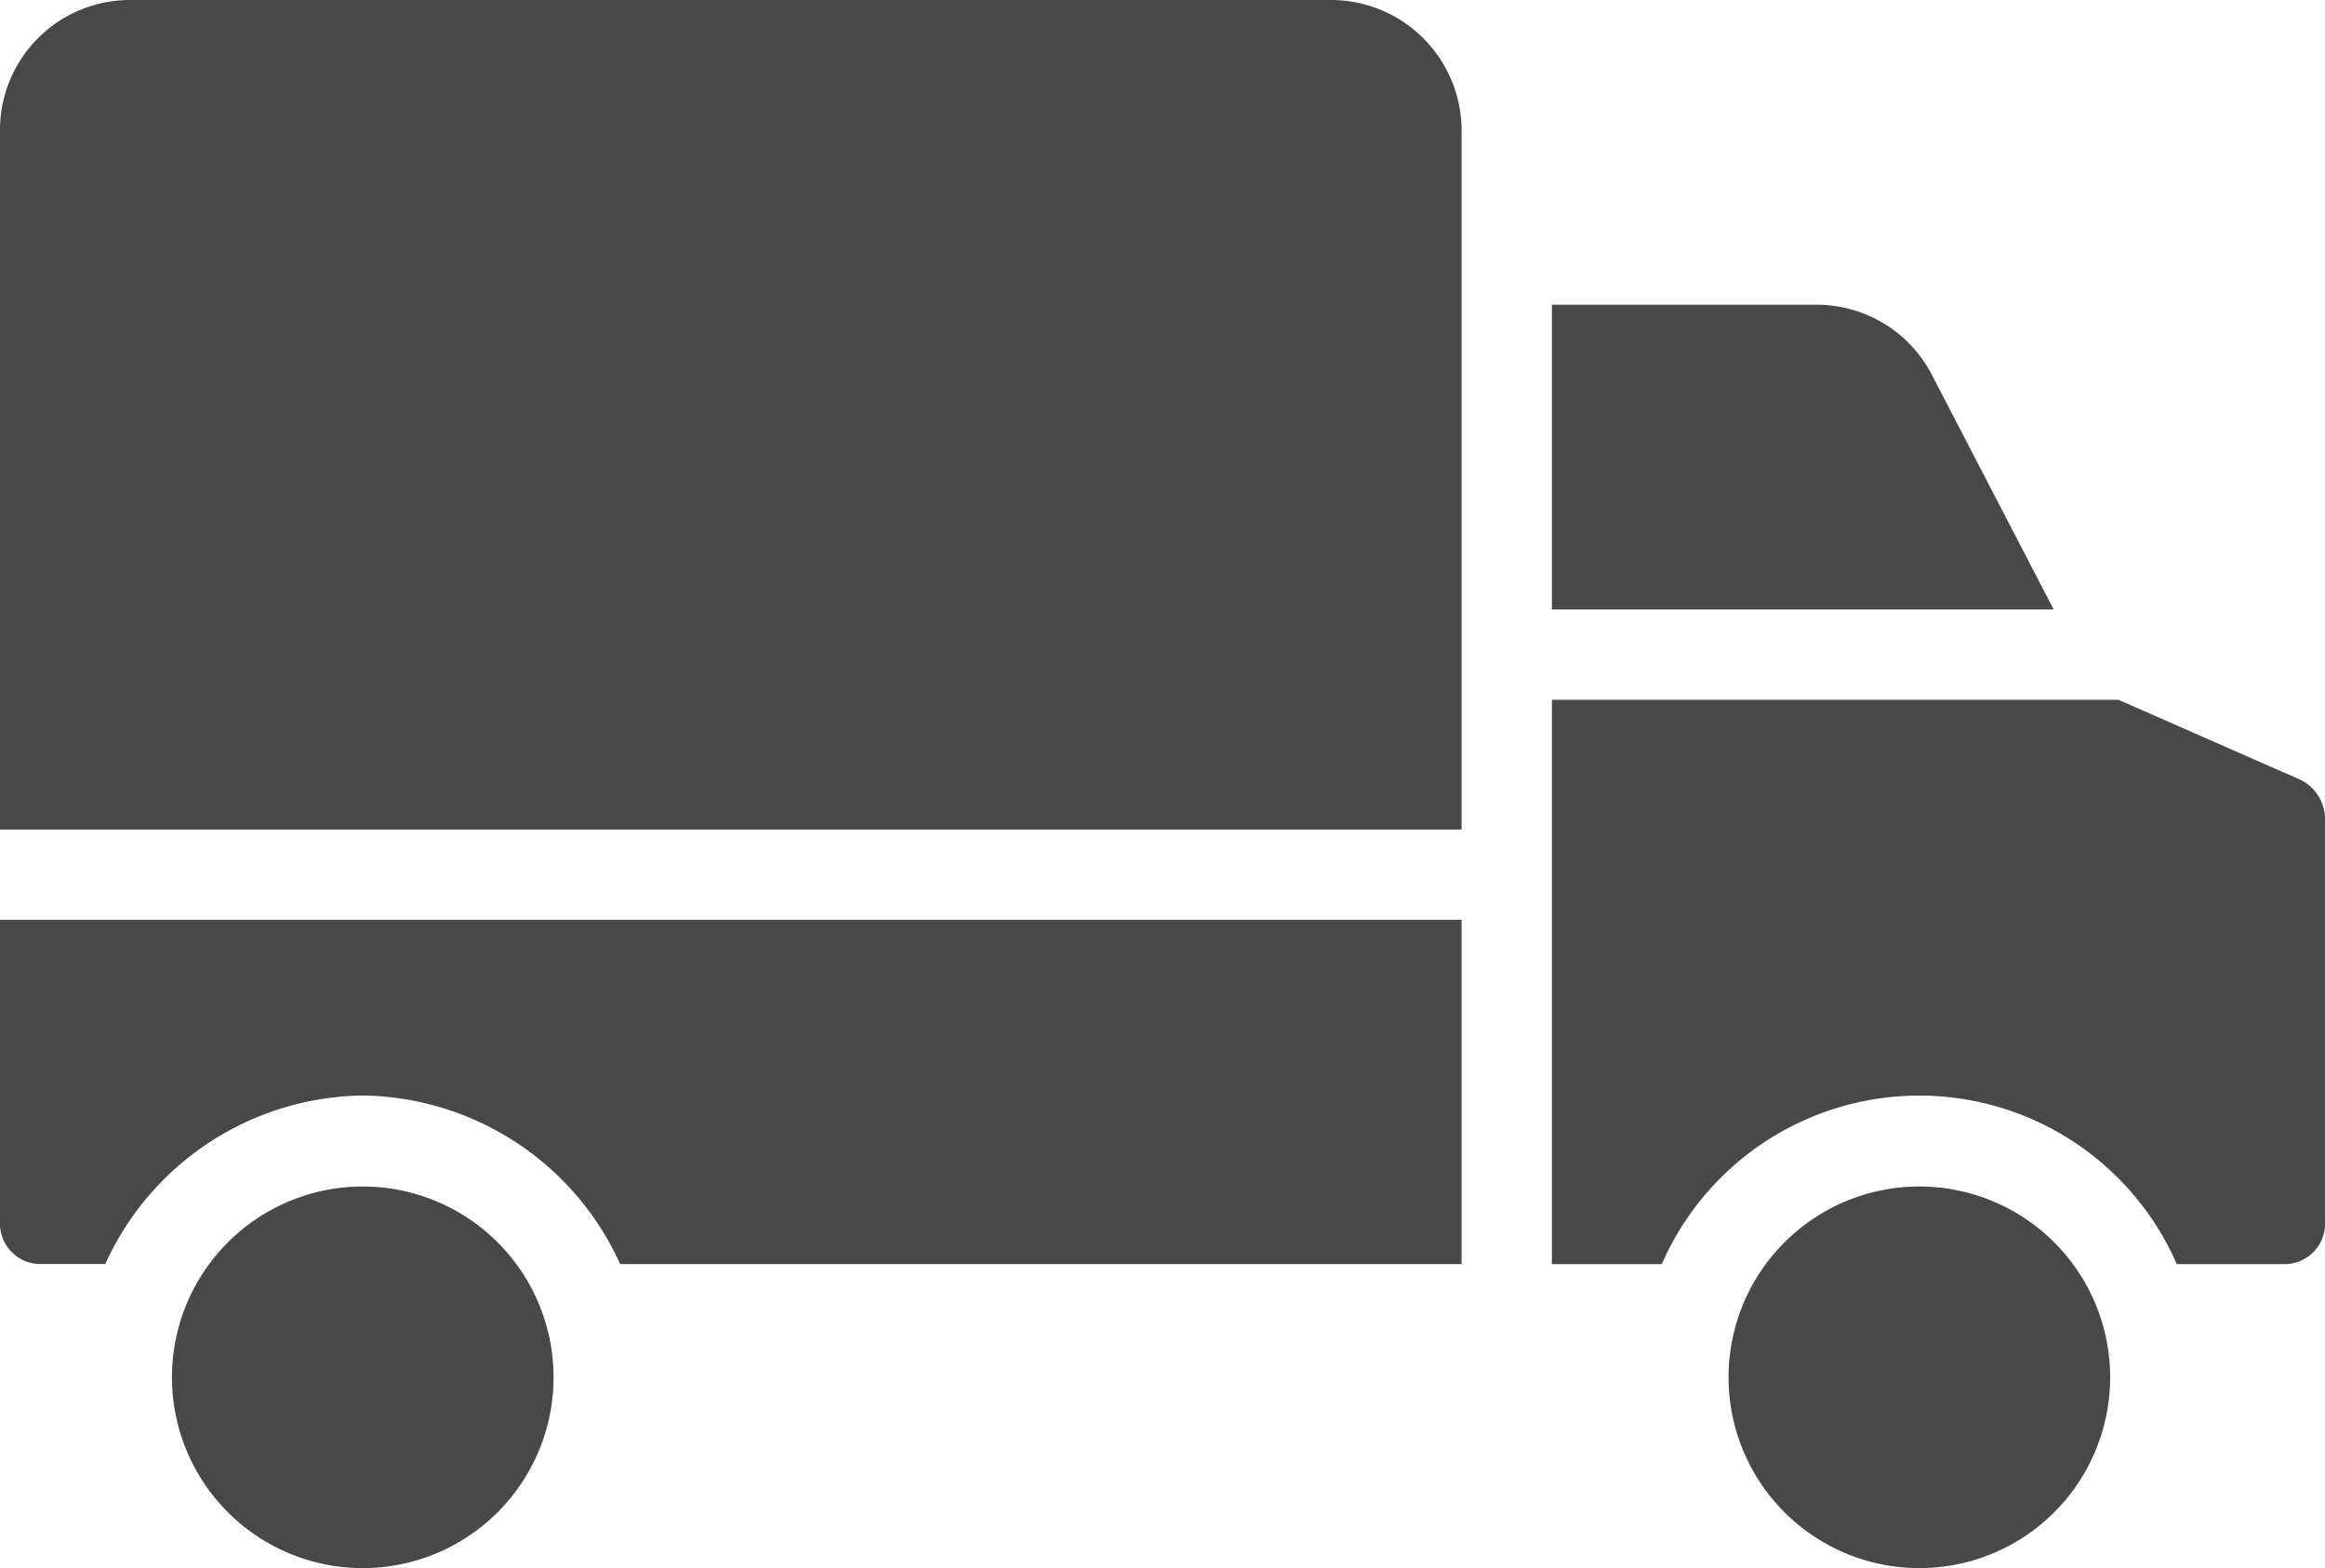
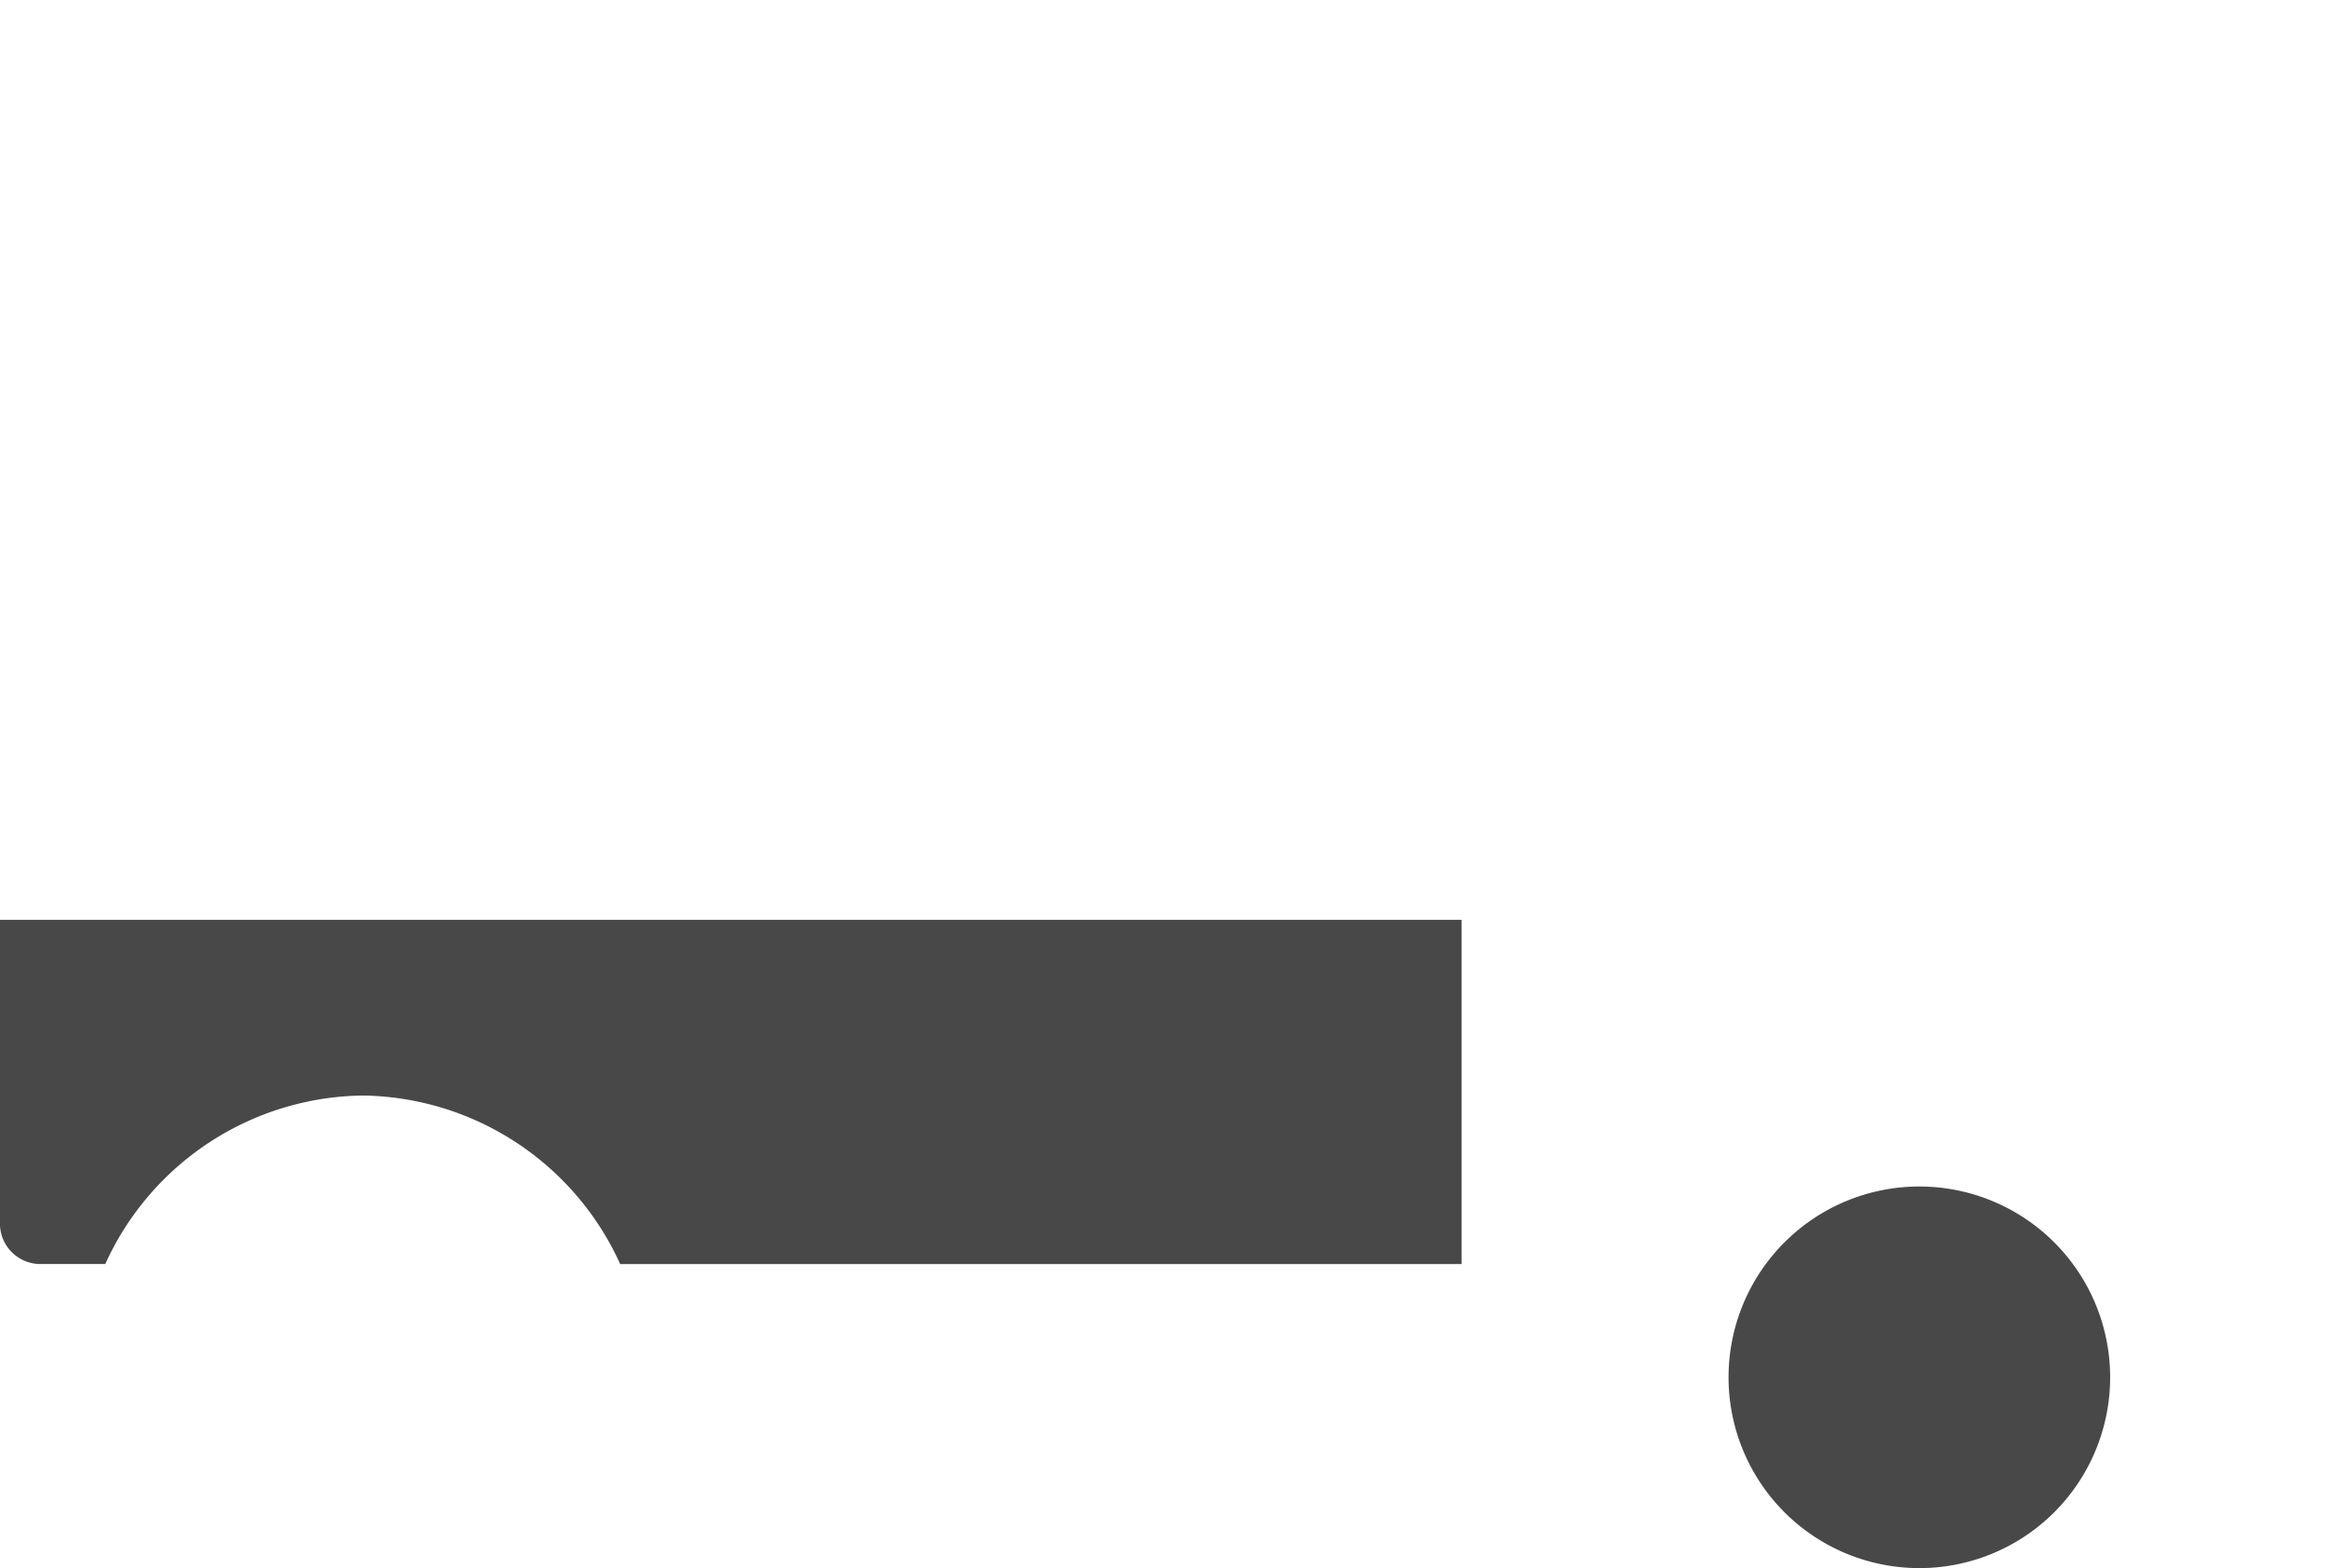
<svg xmlns="http://www.w3.org/2000/svg" id="Group_924" data-name="Group 924" width="105.771" height="71.336" viewBox="0 0 105.771 71.336">
  <g id="delivery-truck_1_" data-name="delivery-truck (1)" transform="translate(0 0)">
    <g id="Group_160" data-name="Group 160" transform="translate(0 0)">
      <g id="Group_159" data-name="Group 159">
        <path id="Path_41" data-name="Path 41" d="M0,243.788a1.841,1.841,0,0,0,1.844,1.935H4.789A13.041,13.041,0,0,1,16.5,238.057a13.043,13.043,0,0,1,11.714,7.667H66.492v-15.66H0Z" transform="translate(0 -188.219)" fill="#484848" />
-         <path id="Path_42" data-name="Path 42" d="M39.152,277.32a8.68,8.68,0,1,0,8.68,8.68A8.68,8.68,0,0,0,39.152,277.32Z" transform="translate(-22.649 -223.343)" fill="#484848" />
-         <path id="Path_43" data-name="Path 43" d="M309.042,194.7l-8.266-3.633H275v25.672h5a12.782,12.782,0,0,1,23.428,0h4.9a1.841,1.841,0,0,0,1.844-1.935V196.565A2,2,0,0,0,309.042,194.7Z" transform="translate(-204.4 -159.231)" fill="#484848" />
-         <path id="Path_44" data-name="Path 44" d="M292.276,124.231a5.9,5.9,0,0,0-5.322-3.169H275v13.863h22.827Z" transform="translate(-204.4 -107.199)" fill="#484848" />
-         <path id="Path_45" data-name="Path 45" d="M60.6,67.064H5.865A5.918,5.918,0,0,0,0,73.083V104.8H66.492V73.083c0-.009,0-.018,0-.028A5.944,5.944,0,0,0,60.6,67.064Z" transform="translate(0 -67.064)" fill="#484848" />
        <path id="Path_46" data-name="Path 46" d="M314.985,277.32a8.68,8.68,0,1,0,8.68,8.68h0A8.68,8.68,0,0,0,314.985,277.32Z" transform="translate(-227.668 -223.343)" fill="#484848" />
      </g>
    </g>
  </g>
</svg>